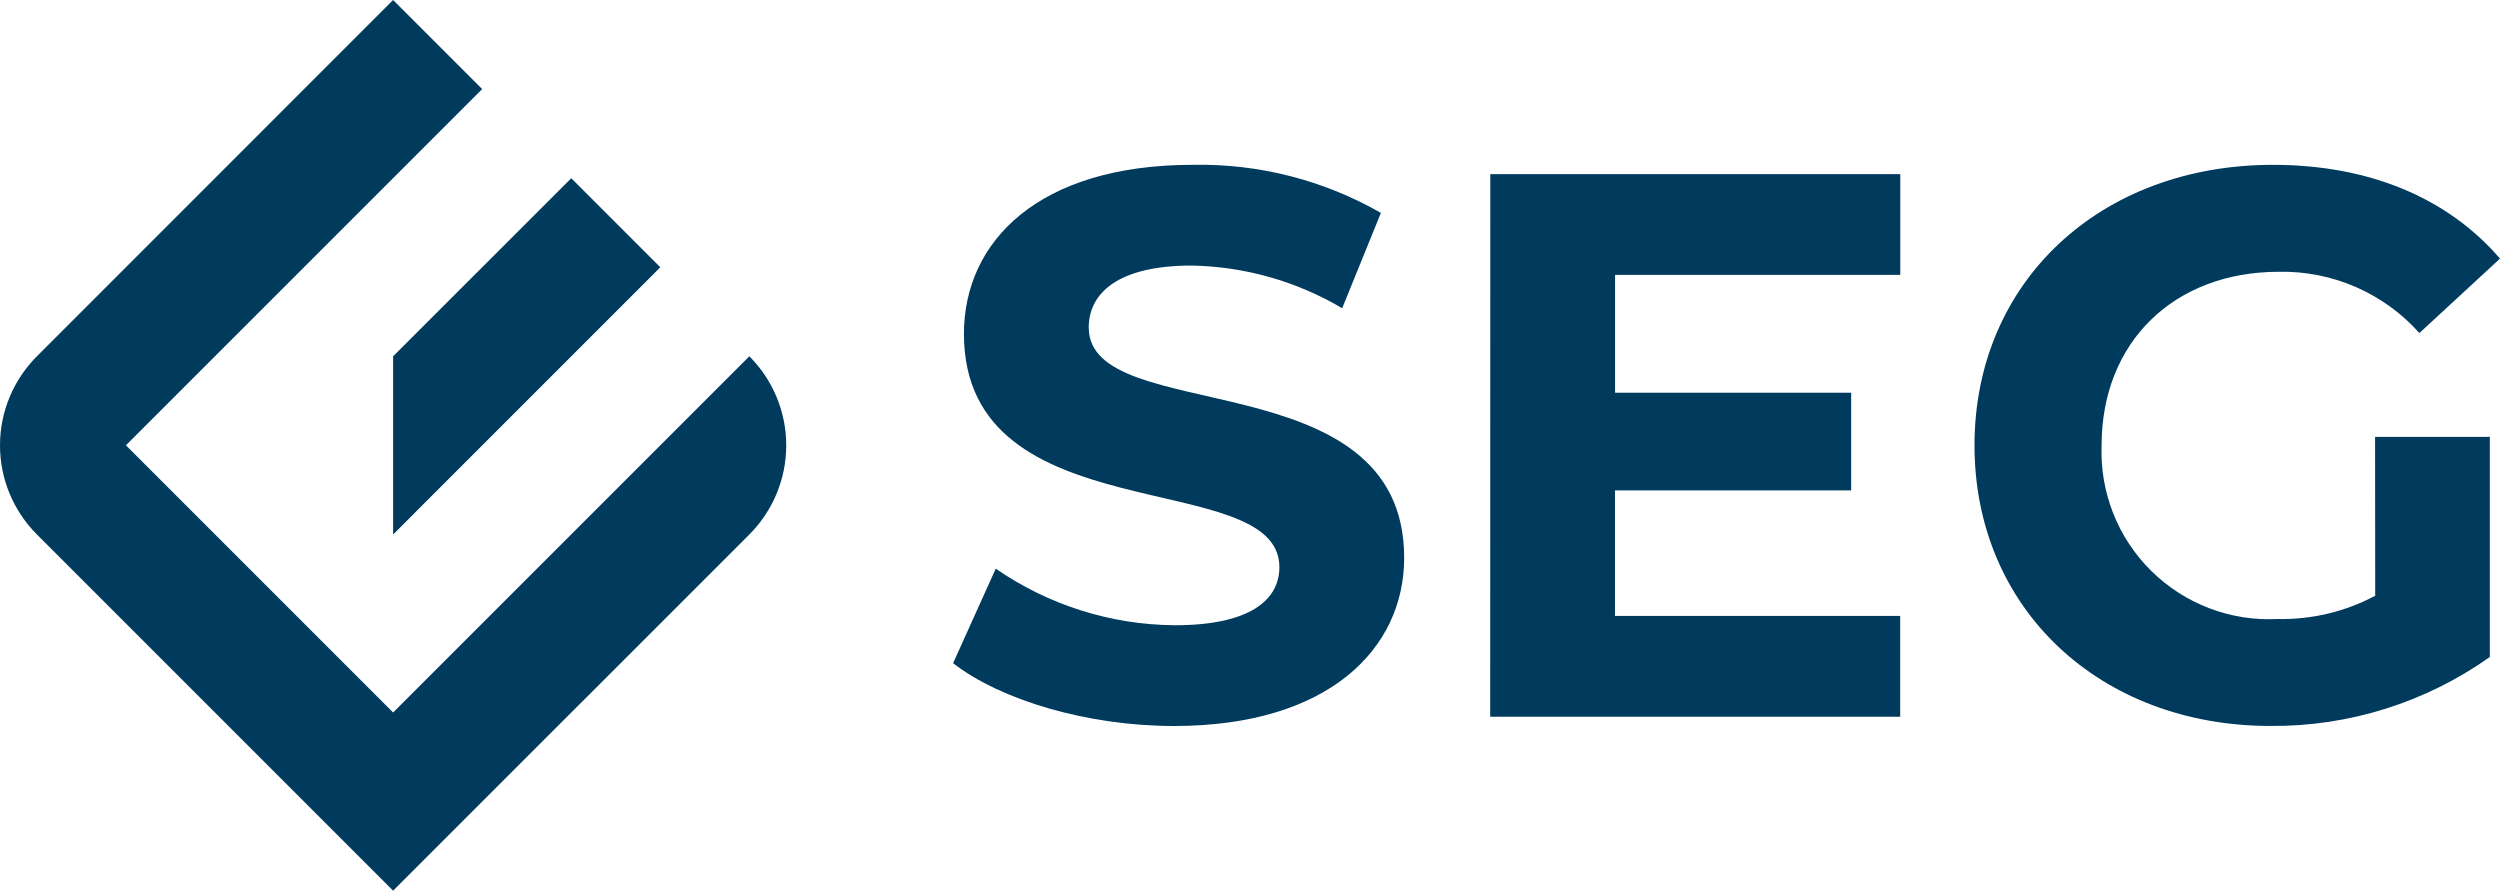
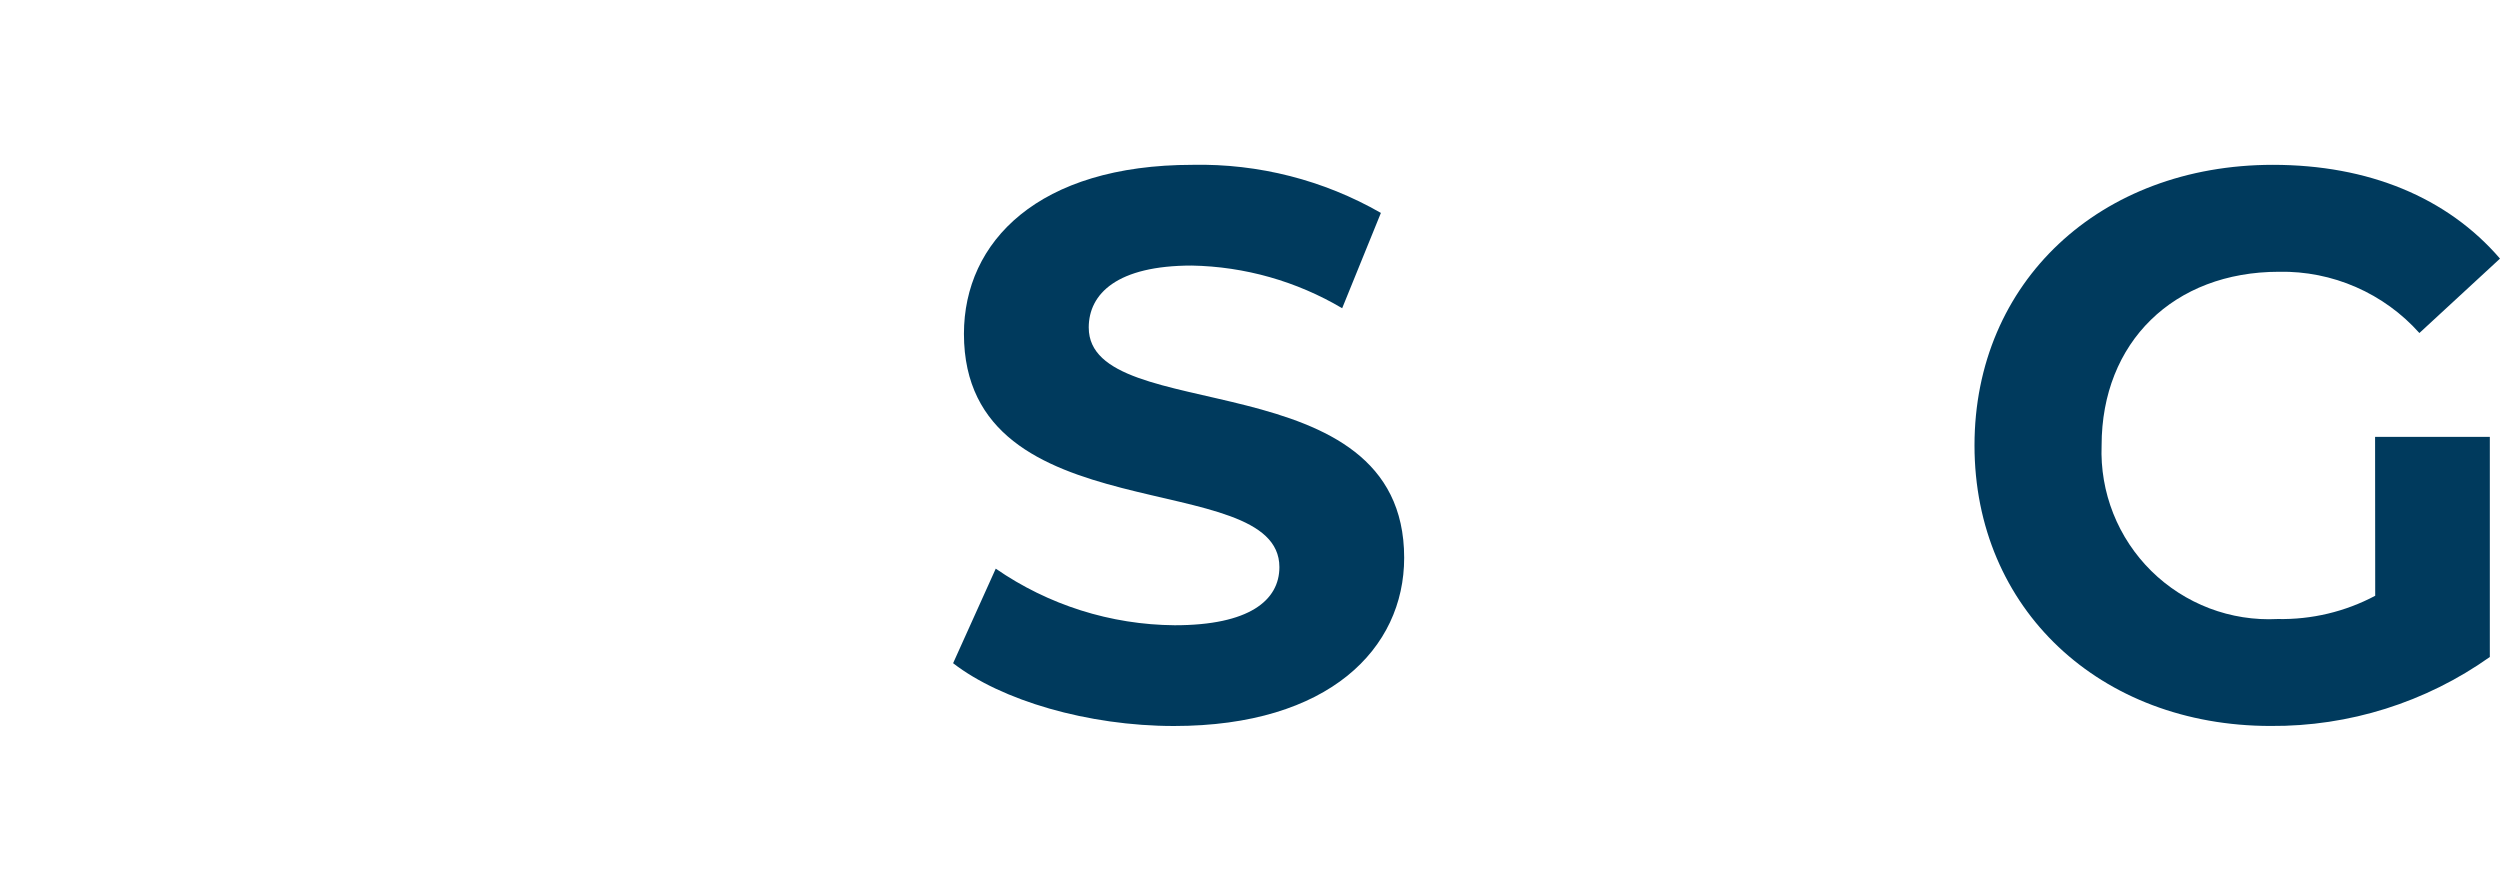
<svg xmlns="http://www.w3.org/2000/svg" width="120" height="43" viewBox="0 0 120 43" fill="none">
  <path d="M52.259 15.725C52.259 14.087 53.636 12.747 57.206 12.747C59.749 12.794 62.236 13.5 64.424 14.795L66.283 10.22C63.535 8.644 60.411 7.847 57.245 7.912C49.841 7.912 46.269 11.597 46.269 16.023C46.269 25.695 61.411 22.346 61.411 27.221C61.411 28.821 59.959 30.012 56.388 30.012C53.316 29.989 50.322 29.042 47.796 27.295L45.749 31.834C48.056 33.62 52.222 34.848 56.352 34.848C63.792 34.848 67.4 31.127 67.4 26.774C67.4 17.215 52.26 20.525 52.26 15.726" fill="#003A5D" />
-   <path d="M71.53 34.402H91.209V29.565H77.519V23.538H88.856V18.85H77.523V13.194H91.213V8.357H71.534L71.53 34.402Z" fill="#003A5D" />
  <path d="M114.01 28.597C112.568 29.363 110.954 29.747 109.322 29.713C108.207 29.77 107.093 29.595 106.05 29.198C105.007 28.8 104.058 28.191 103.263 27.407C102.469 26.622 101.846 25.682 101.435 24.644C101.025 23.606 100.834 22.494 100.877 21.379C100.877 16.431 104.336 13.045 109.396 13.045C110.664 13.021 111.922 13.271 113.084 13.779C114.247 14.286 115.286 15.039 116.131 15.985L120 12.413C117.47 9.473 113.675 7.912 109.1 7.912C100.804 7.912 94.776 13.529 94.776 21.379C94.776 29.229 100.804 34.846 108.988 34.846C112.756 34.874 116.438 33.715 119.512 31.535V20.97H114.004L114.01 28.597Z" fill="#003A5D" />
-   <path d="M18.87 25.655L31.694 12.829L27.421 8.555L18.87 17.103V25.655Z" fill="#003A5D" />
-   <path d="M35.969 17.102L18.87 34.2L6.044 21.374L23.144 4.275L18.869 0L1.771 17.102C1.21 17.664 0.764 18.33 0.46 19.064C0.156 19.797 0 20.583 0 21.378C0 22.172 0.156 22.958 0.46 23.691C0.764 24.425 1.21 25.091 1.771 25.653L18.87 42.752L21.126 40.496L35.97 25.653C37.103 24.519 37.739 22.982 37.739 21.378C37.739 19.775 37.103 18.238 35.97 17.104L35.969 17.102Z" fill="#003A5D" />
</svg>